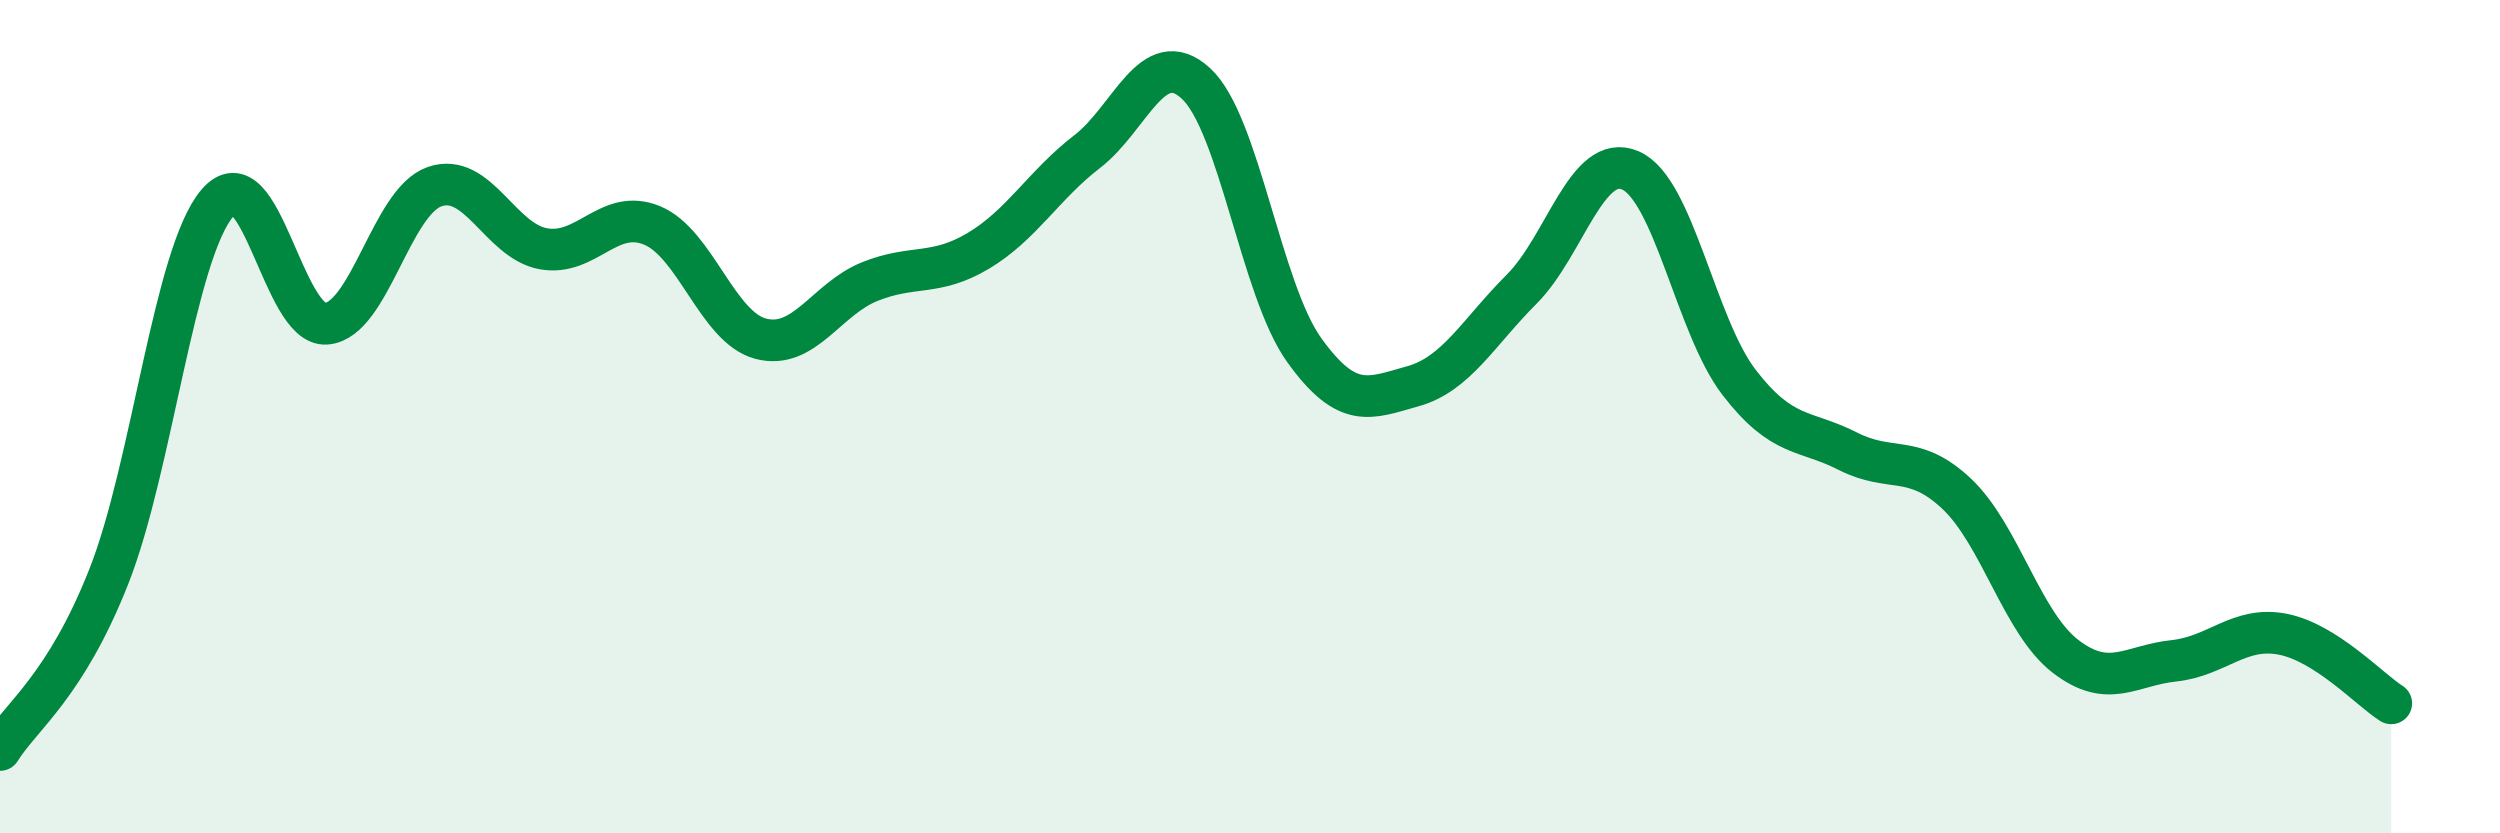
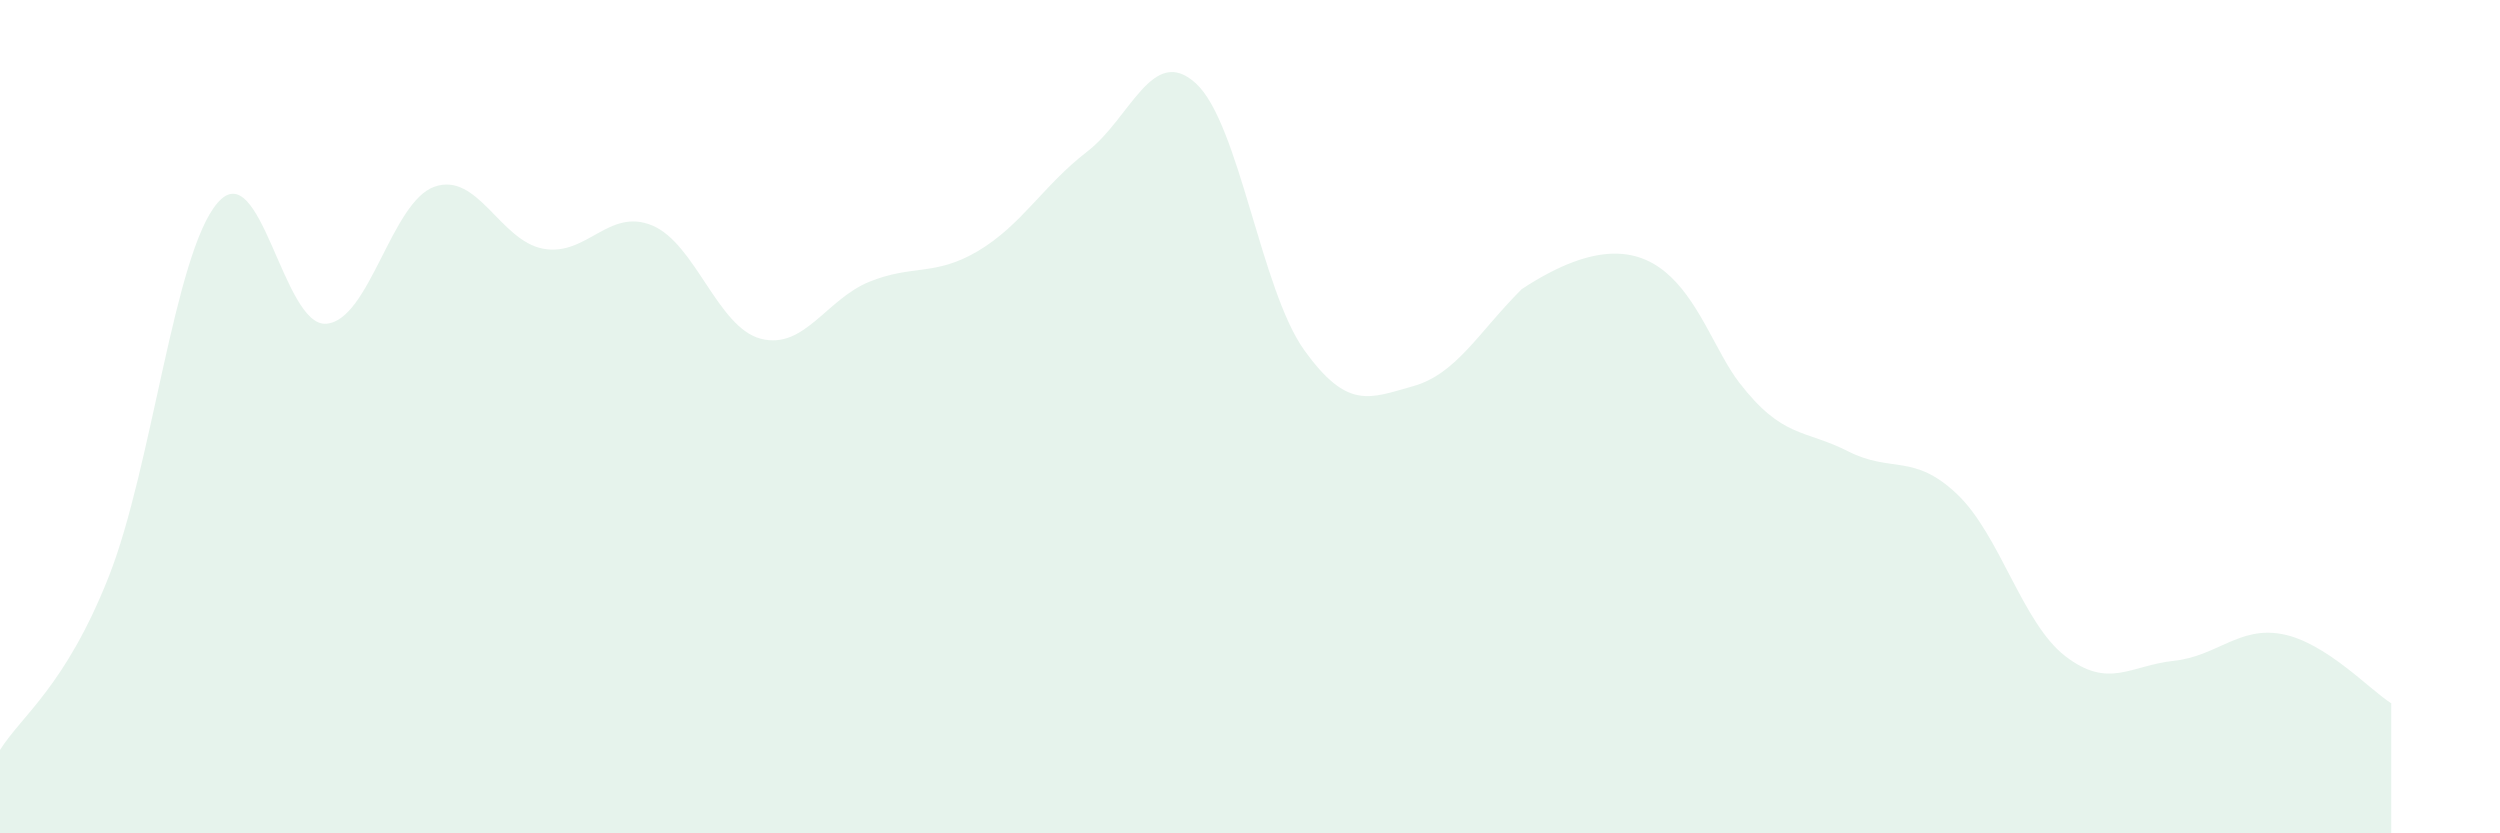
<svg xmlns="http://www.w3.org/2000/svg" width="60" height="20" viewBox="0 0 60 20">
-   <path d="M 0,18 C 0.52,17.17 1.57,16.47 2.61,13.84 C 3.65,11.21 4.18,6.08 5.22,4.87 C 6.26,3.66 6.79,7.85 7.83,7.77 C 8.87,7.69 9.39,4.84 10.43,4.48 C 11.47,4.12 12,5.78 13.04,5.97 C 14.08,6.16 14.61,4.98 15.65,5.41 C 16.69,5.84 17.22,7.86 18.26,8.13 C 19.3,8.4 19.83,7.18 20.87,6.76 C 21.91,6.34 22.44,6.64 23.48,6.02 C 24.52,5.4 25.05,4.44 26.09,3.64 C 27.13,2.84 27.66,1.05 28.7,2 C 29.74,2.95 30.26,6.95 31.3,8.4 C 32.34,9.85 32.87,9.56 33.91,9.27 C 34.95,8.98 35.48,7.98 36.52,6.94 C 37.56,5.9 38.09,3.64 39.13,4.09 C 40.17,4.54 40.7,7.83 41.74,9.18 C 42.78,10.53 43.31,10.3 44.35,10.83 C 45.39,11.36 45.92,10.87 46.96,11.85 C 48,12.83 48.53,14.95 49.57,15.75 C 50.61,16.55 51.13,15.97 52.17,15.86 C 53.21,15.75 53.74,15.02 54.78,15.22 C 55.82,15.42 56.87,16.55 57.39,16.88L57.39 20L0 20Z" fill="#008740" opacity="0.1" stroke-linecap="round" stroke-linejoin="round" />
-   <path d="M 0,18 C 0.52,17.17 1.57,16.47 2.61,13.84 C 3.65,11.21 4.18,6.08 5.22,4.87 C 6.26,3.66 6.79,7.85 7.83,7.77 C 8.87,7.69 9.39,4.84 10.43,4.48 C 11.47,4.12 12,5.78 13.04,5.97 C 14.08,6.16 14.61,4.98 15.65,5.41 C 16.69,5.84 17.22,7.86 18.26,8.13 C 19.3,8.4 19.83,7.18 20.87,6.76 C 21.91,6.34 22.44,6.64 23.48,6.02 C 24.52,5.4 25.05,4.44 26.09,3.64 C 27.13,2.84 27.66,1.05 28.7,2 C 29.74,2.95 30.26,6.95 31.3,8.4 C 32.34,9.85 32.87,9.56 33.91,9.27 C 34.95,8.98 35.48,7.98 36.52,6.94 C 37.56,5.9 38.09,3.64 39.13,4.09 C 40.17,4.54 40.7,7.83 41.74,9.18 C 42.78,10.53 43.31,10.3 44.35,10.83 C 45.39,11.36 45.92,10.87 46.96,11.85 C 48,12.83 48.53,14.95 49.57,15.75 C 50.61,16.55 51.13,15.97 52.17,15.86 C 53.21,15.75 53.74,15.02 54.78,15.22 C 55.82,15.42 56.87,16.55 57.39,16.88" stroke="#008740" stroke-width="1" fill="none" stroke-linecap="round" stroke-linejoin="round" />
+   <path d="M 0,18 C 0.52,17.17 1.57,16.47 2.61,13.84 C 3.65,11.21 4.18,6.08 5.22,4.87 C 6.26,3.66 6.79,7.85 7.83,7.77 C 8.87,7.69 9.39,4.84 10.43,4.48 C 11.47,4.12 12,5.78 13.04,5.97 C 14.08,6.16 14.61,4.98 15.65,5.41 C 16.69,5.84 17.22,7.86 18.26,8.13 C 19.3,8.4 19.83,7.18 20.87,6.76 C 21.91,6.34 22.44,6.64 23.48,6.02 C 24.52,5.4 25.05,4.44 26.09,3.64 C 27.13,2.84 27.66,1.05 28.7,2 C 29.74,2.95 30.26,6.95 31.3,8.4 C 32.34,9.85 32.87,9.56 33.91,9.27 C 34.95,8.98 35.48,7.98 36.52,6.94 C 40.17,4.54 40.7,7.83 41.74,9.18 C 42.78,10.53 43.31,10.3 44.35,10.83 C 45.39,11.36 45.92,10.87 46.96,11.85 C 48,12.83 48.53,14.95 49.57,15.75 C 50.61,16.55 51.13,15.97 52.17,15.86 C 53.21,15.75 53.74,15.02 54.78,15.22 C 55.82,15.42 56.87,16.55 57.39,16.88L57.39 20L0 20Z" fill="#008740" opacity="0.1" stroke-linecap="round" stroke-linejoin="round" />
</svg>